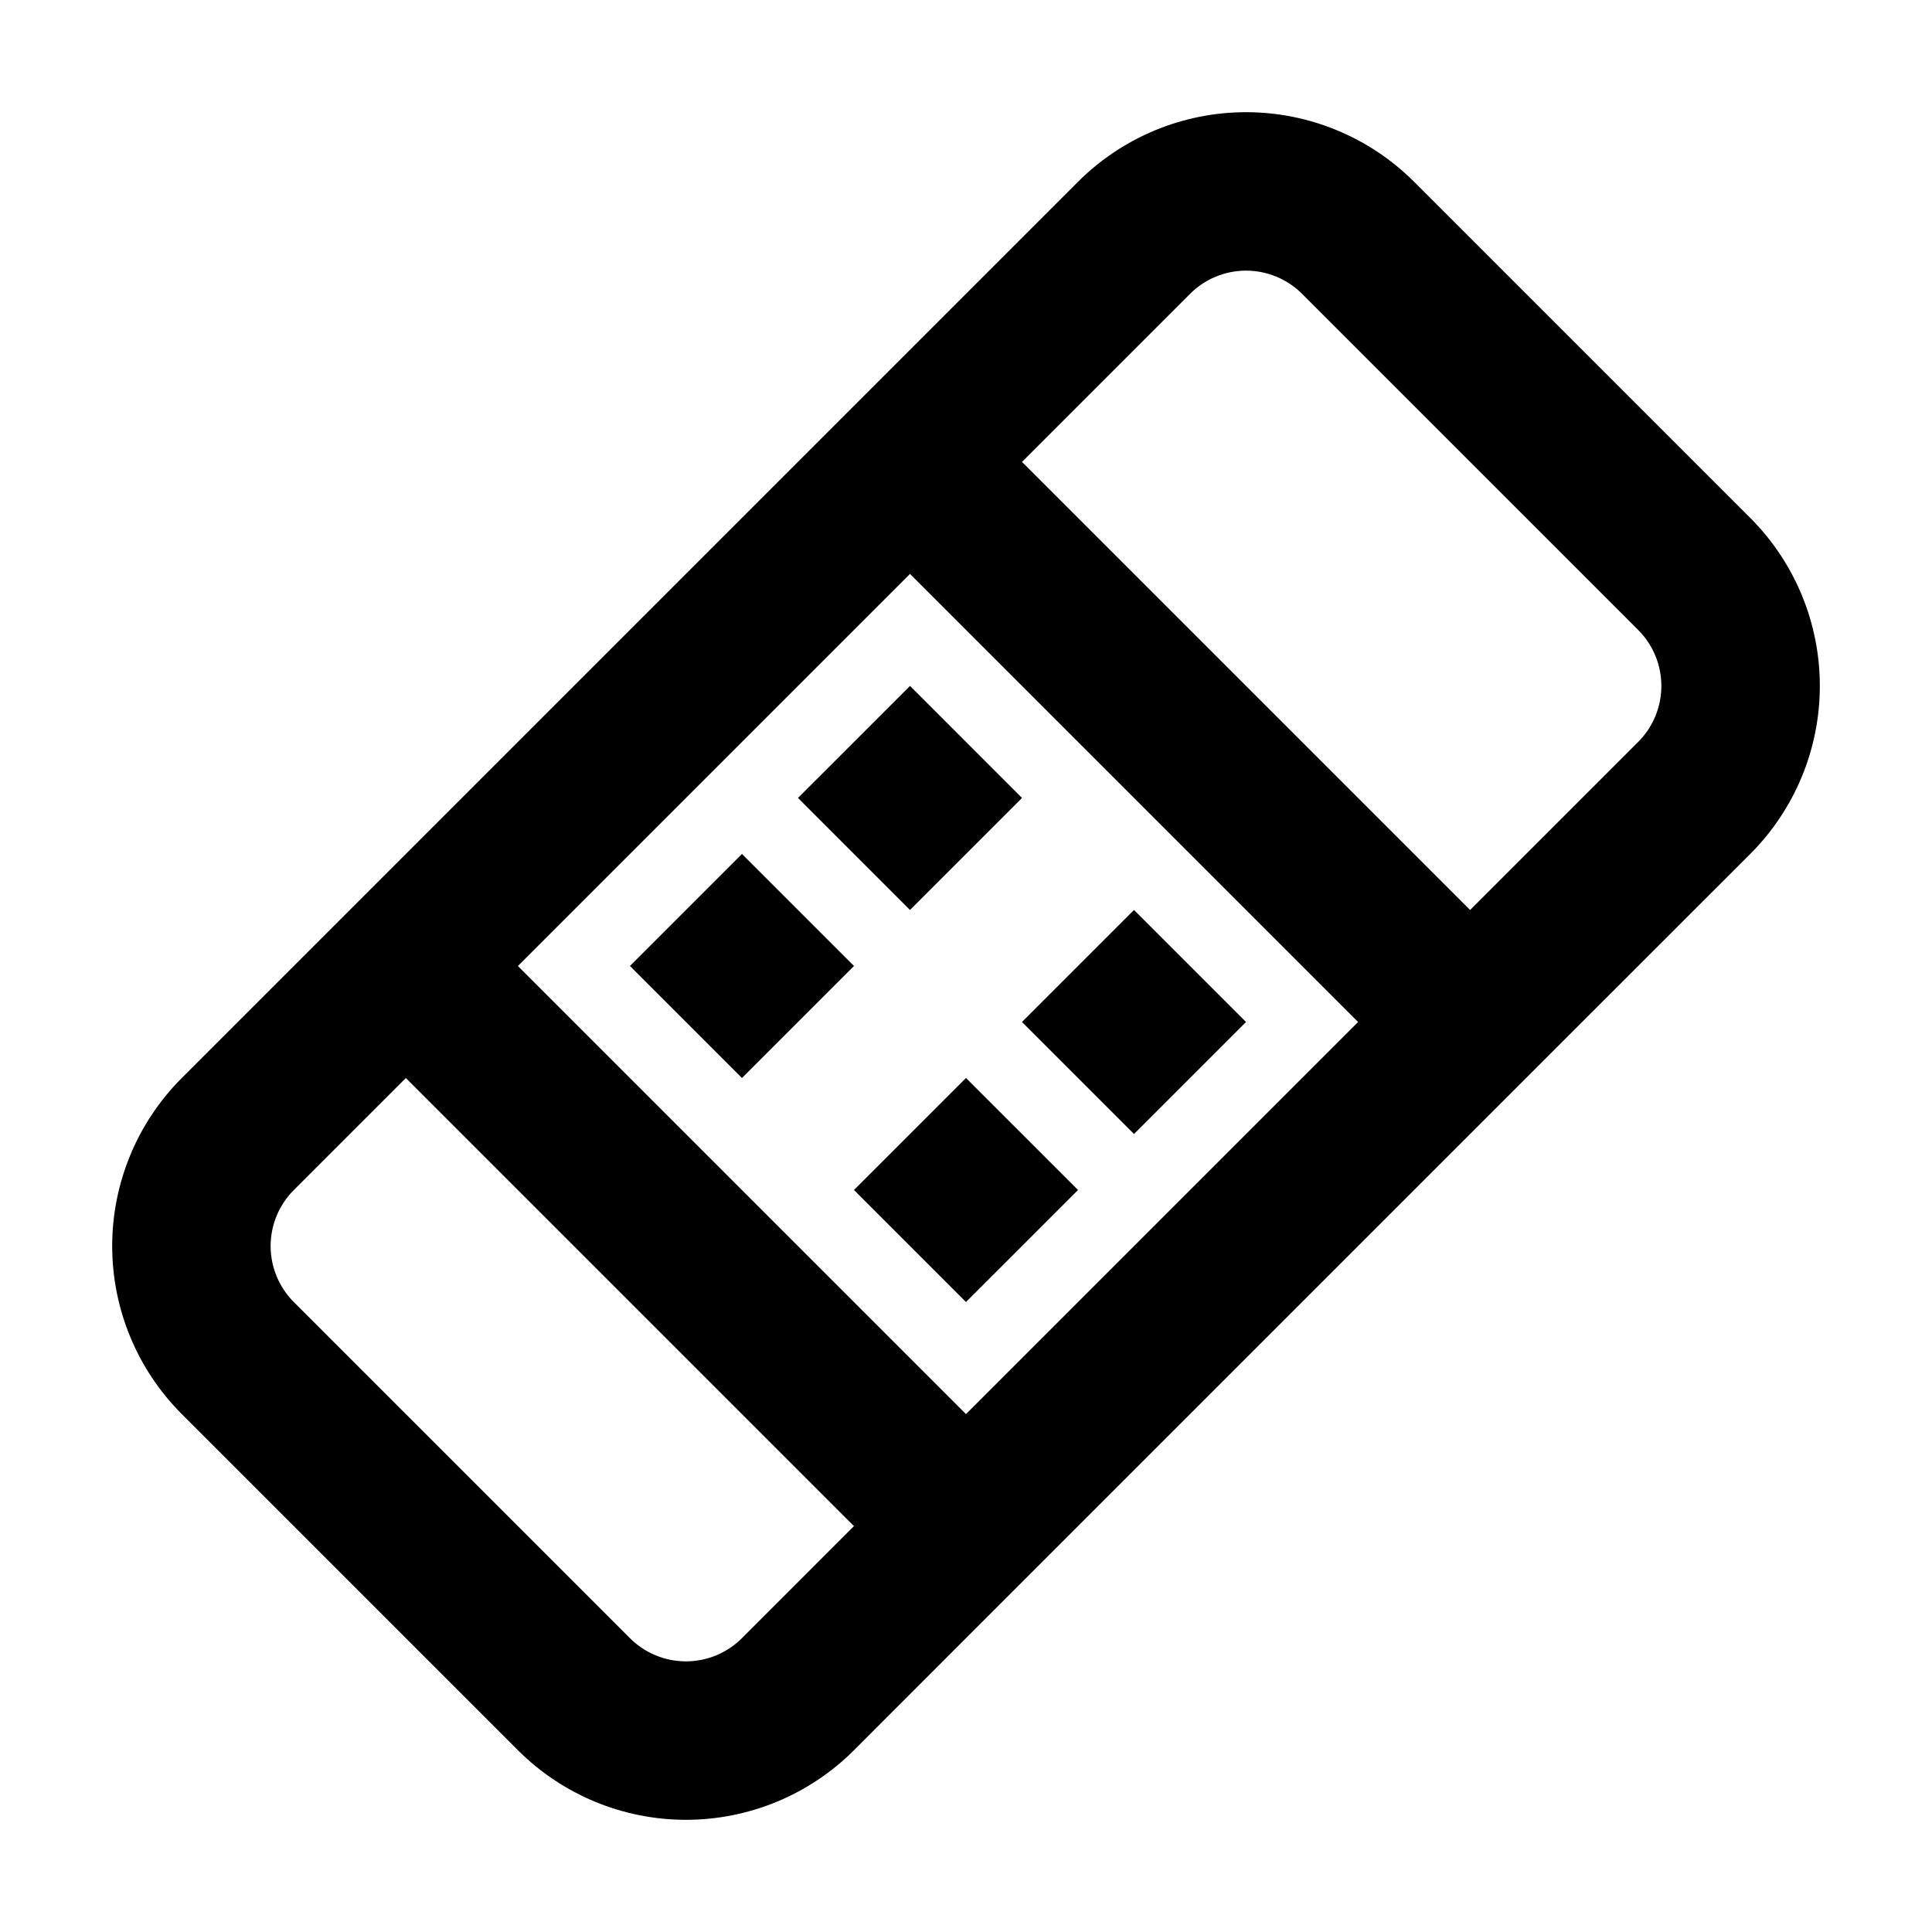
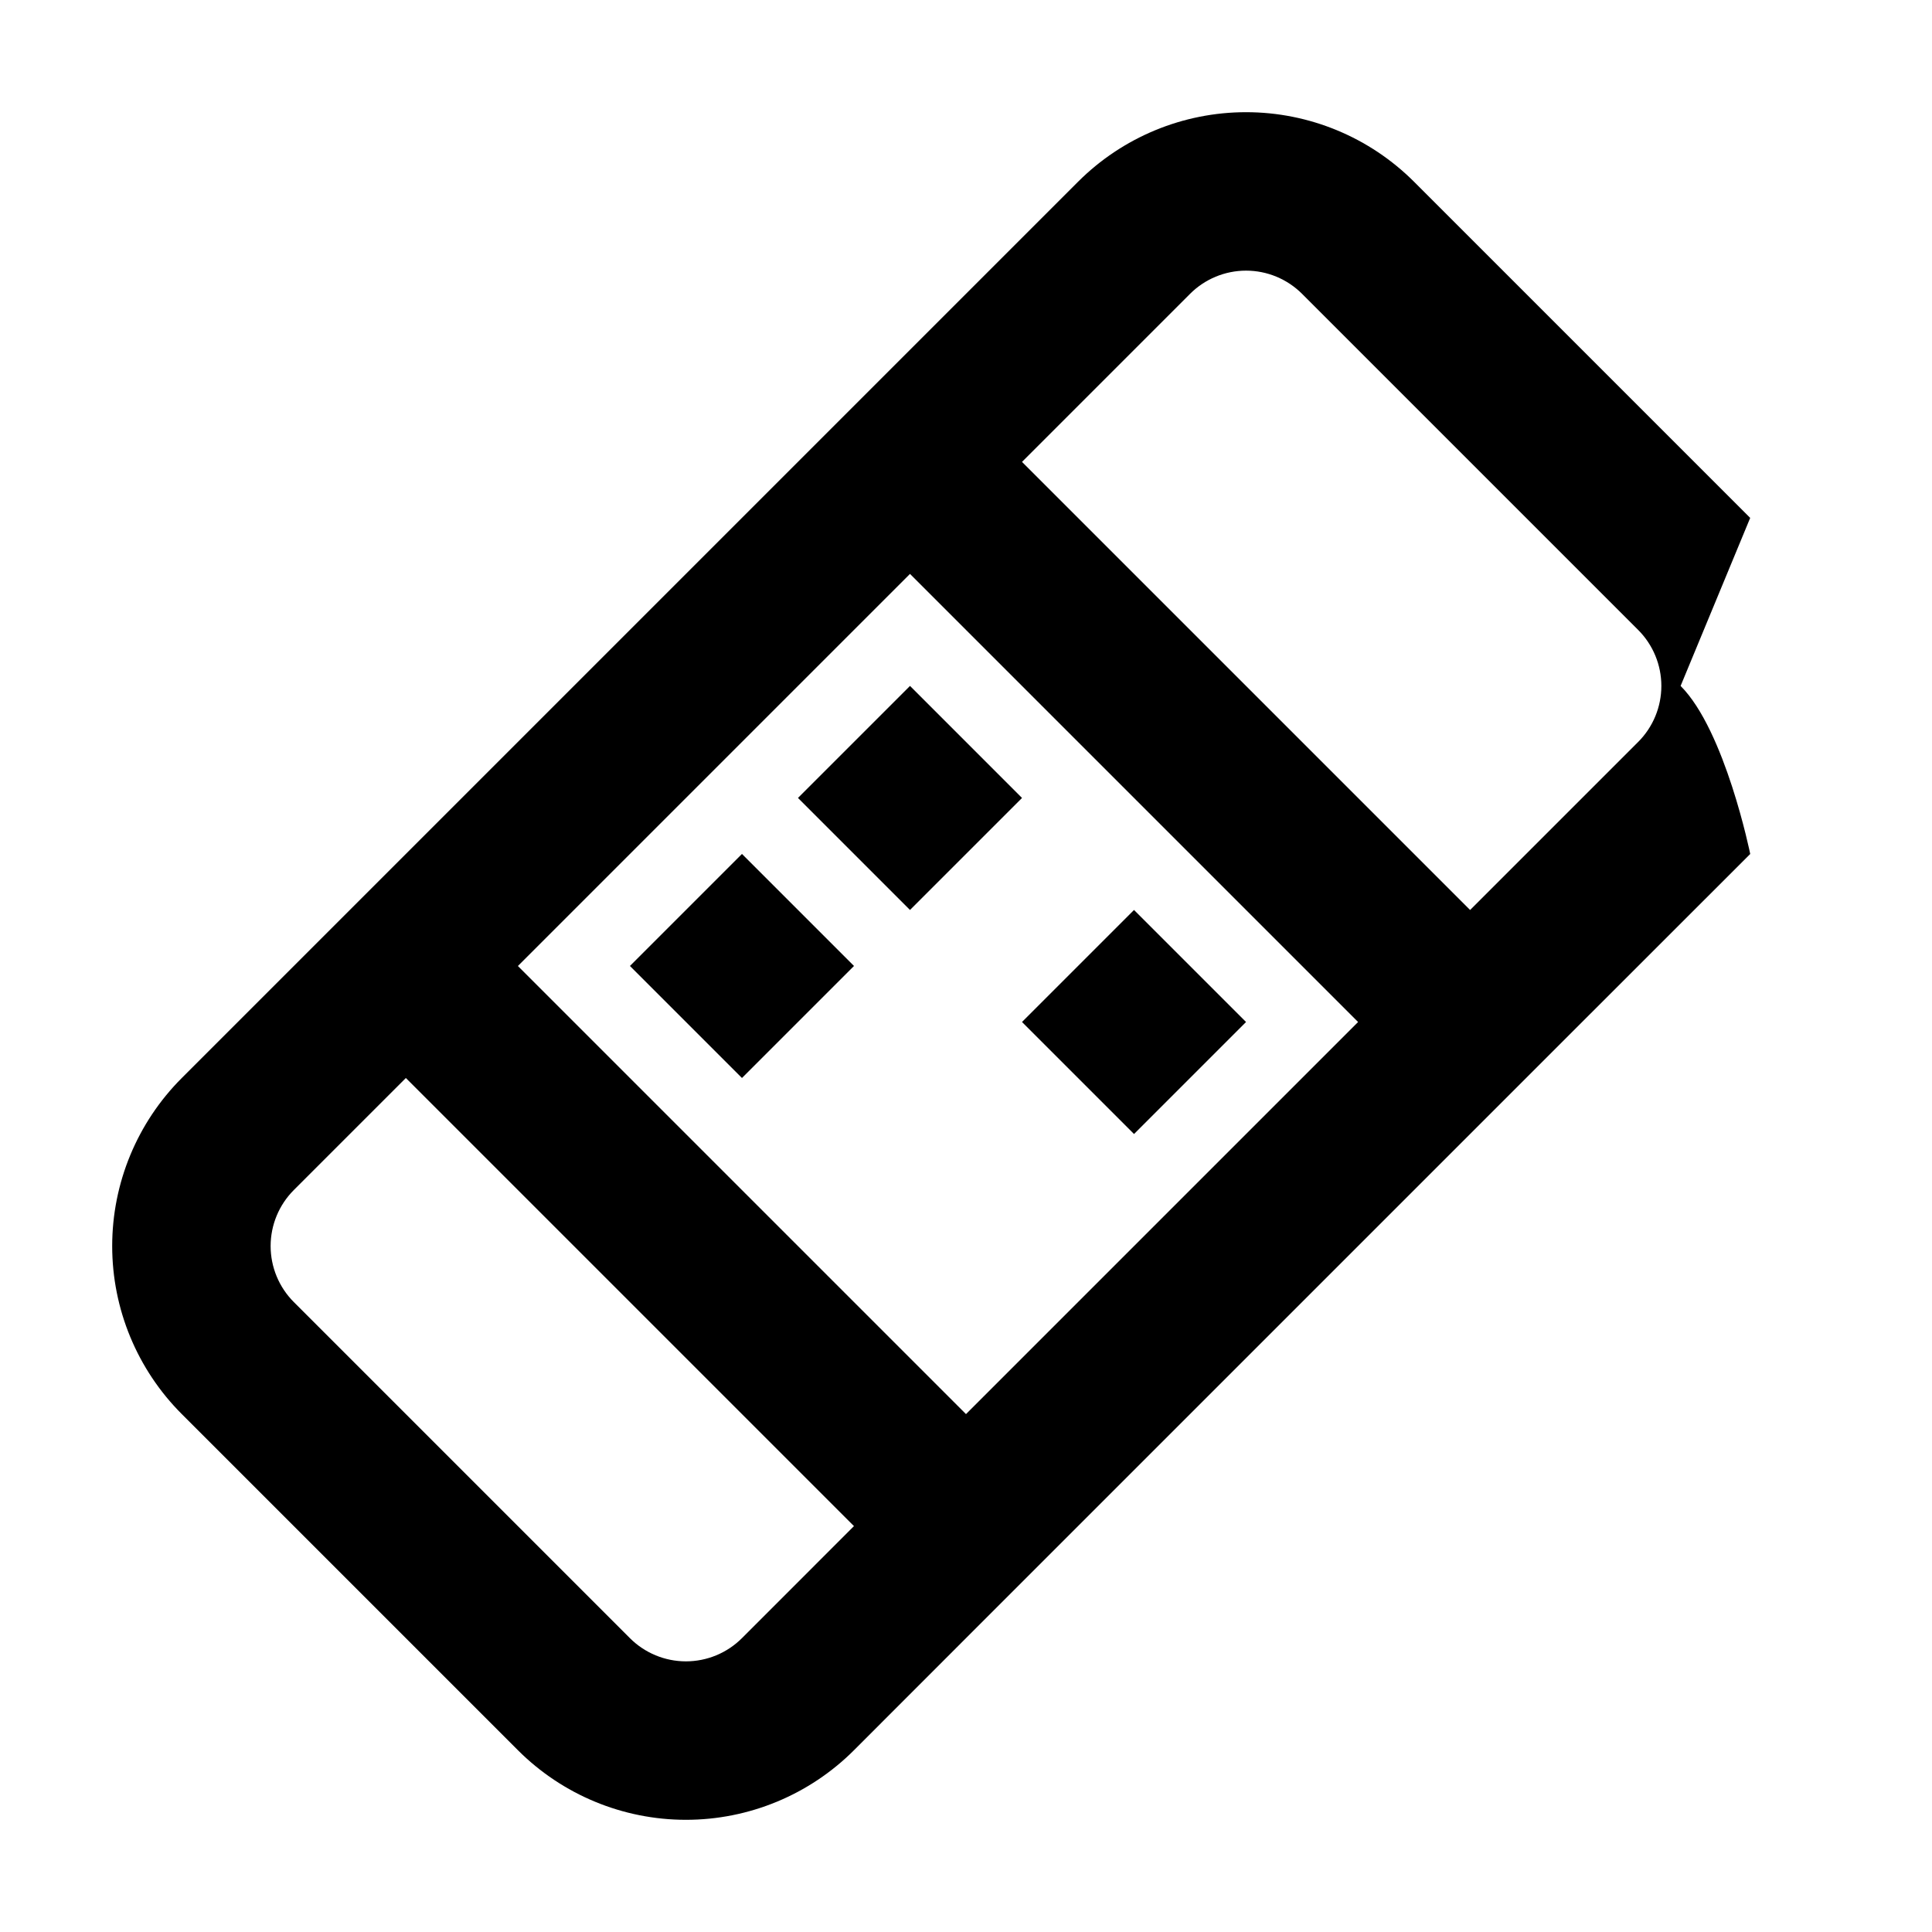
<svg xmlns="http://www.w3.org/2000/svg" fill="#000000" width="800px" height="800px" version="1.1" viewBox="144 144 512 512">
  <g>
-     <path d="m607.82 281.25-89.07-89.07c-11.809-11.812-27.828-18.449-44.535-18.449-16.703 0-32.723 6.637-44.535 18.449l-237.5 237.5c-11.812 11.812-18.449 27.832-18.449 44.535 0 16.707 6.637 32.727 18.449 44.535l89.07 89.07c11.812 11.812 27.832 18.449 44.535 18.449s32.723-6.637 44.535-18.449l29.684-29.703 163.28-163.28 44.543-44.523c11.812-11.812 18.449-27.832 18.449-44.535s-6.637-32.723-18.449-44.535zm-267.19 296.87c-3.938 3.941-9.281 6.156-14.852 6.156s-10.914-2.215-14.852-6.156l-89.051-89.051c-3.941-3.938-6.156-9.277-6.156-14.852 0-5.57 2.215-10.914 6.156-14.852l29.684-29.684 118.75 118.75zm59.367-59.367-118.75-118.75 103.91-103.91 118.75 118.75zm178.12-178.12-44.523 44.523-118.75-118.75 44.523-44.523v-0.004c3.938-3.941 9.281-6.156 14.852-6.156 5.574 0 10.914 2.215 14.852 6.156l89.051 89.051c3.941 3.938 6.156 9.281 6.156 14.852s-2.215 10.914-6.156 14.852z" />
+     <path d="m607.82 281.25-89.07-89.07c-11.809-11.812-27.828-18.449-44.535-18.449-16.703 0-32.723 6.637-44.535 18.449l-237.5 237.5c-11.812 11.812-18.449 27.832-18.449 44.535 0 16.707 6.637 32.727 18.449 44.535l89.07 89.07c11.812 11.812 27.832 18.449 44.535 18.449s32.723-6.637 44.535-18.449l29.684-29.703 163.28-163.28 44.543-44.523s-6.637-32.723-18.449-44.535zm-267.19 296.87c-3.938 3.941-9.281 6.156-14.852 6.156s-10.914-2.215-14.852-6.156l-89.051-89.051c-3.941-3.938-6.156-9.277-6.156-14.852 0-5.57 2.215-10.914 6.156-14.852l29.684-29.684 118.75 118.75zm59.367-59.367-118.75-118.75 103.91-103.91 118.75 118.75zm178.12-178.12-44.523 44.523-118.75-118.75 44.523-44.523v-0.004c3.938-3.941 9.281-6.156 14.852-6.156 5.574 0 10.914 2.215 14.852 6.156l89.051 89.051c3.941 3.938 6.156 9.281 6.156 14.852s-2.215 10.914-6.156 14.852z" />
    <path d="m355.47 355.46 29.691-29.684 29.684 29.691-29.691 29.684z" />
    <path d="m414.84 414.84 29.688-29.688 29.688 29.688-29.688 29.688z" />
    <path d="m310.94 399.99 29.688-29.688 29.688 29.688-29.688 29.688z" />
-     <path d="m370.31 459.36 29.691-29.684 29.684 29.691-29.691 29.684z" />
  </g>
</svg>